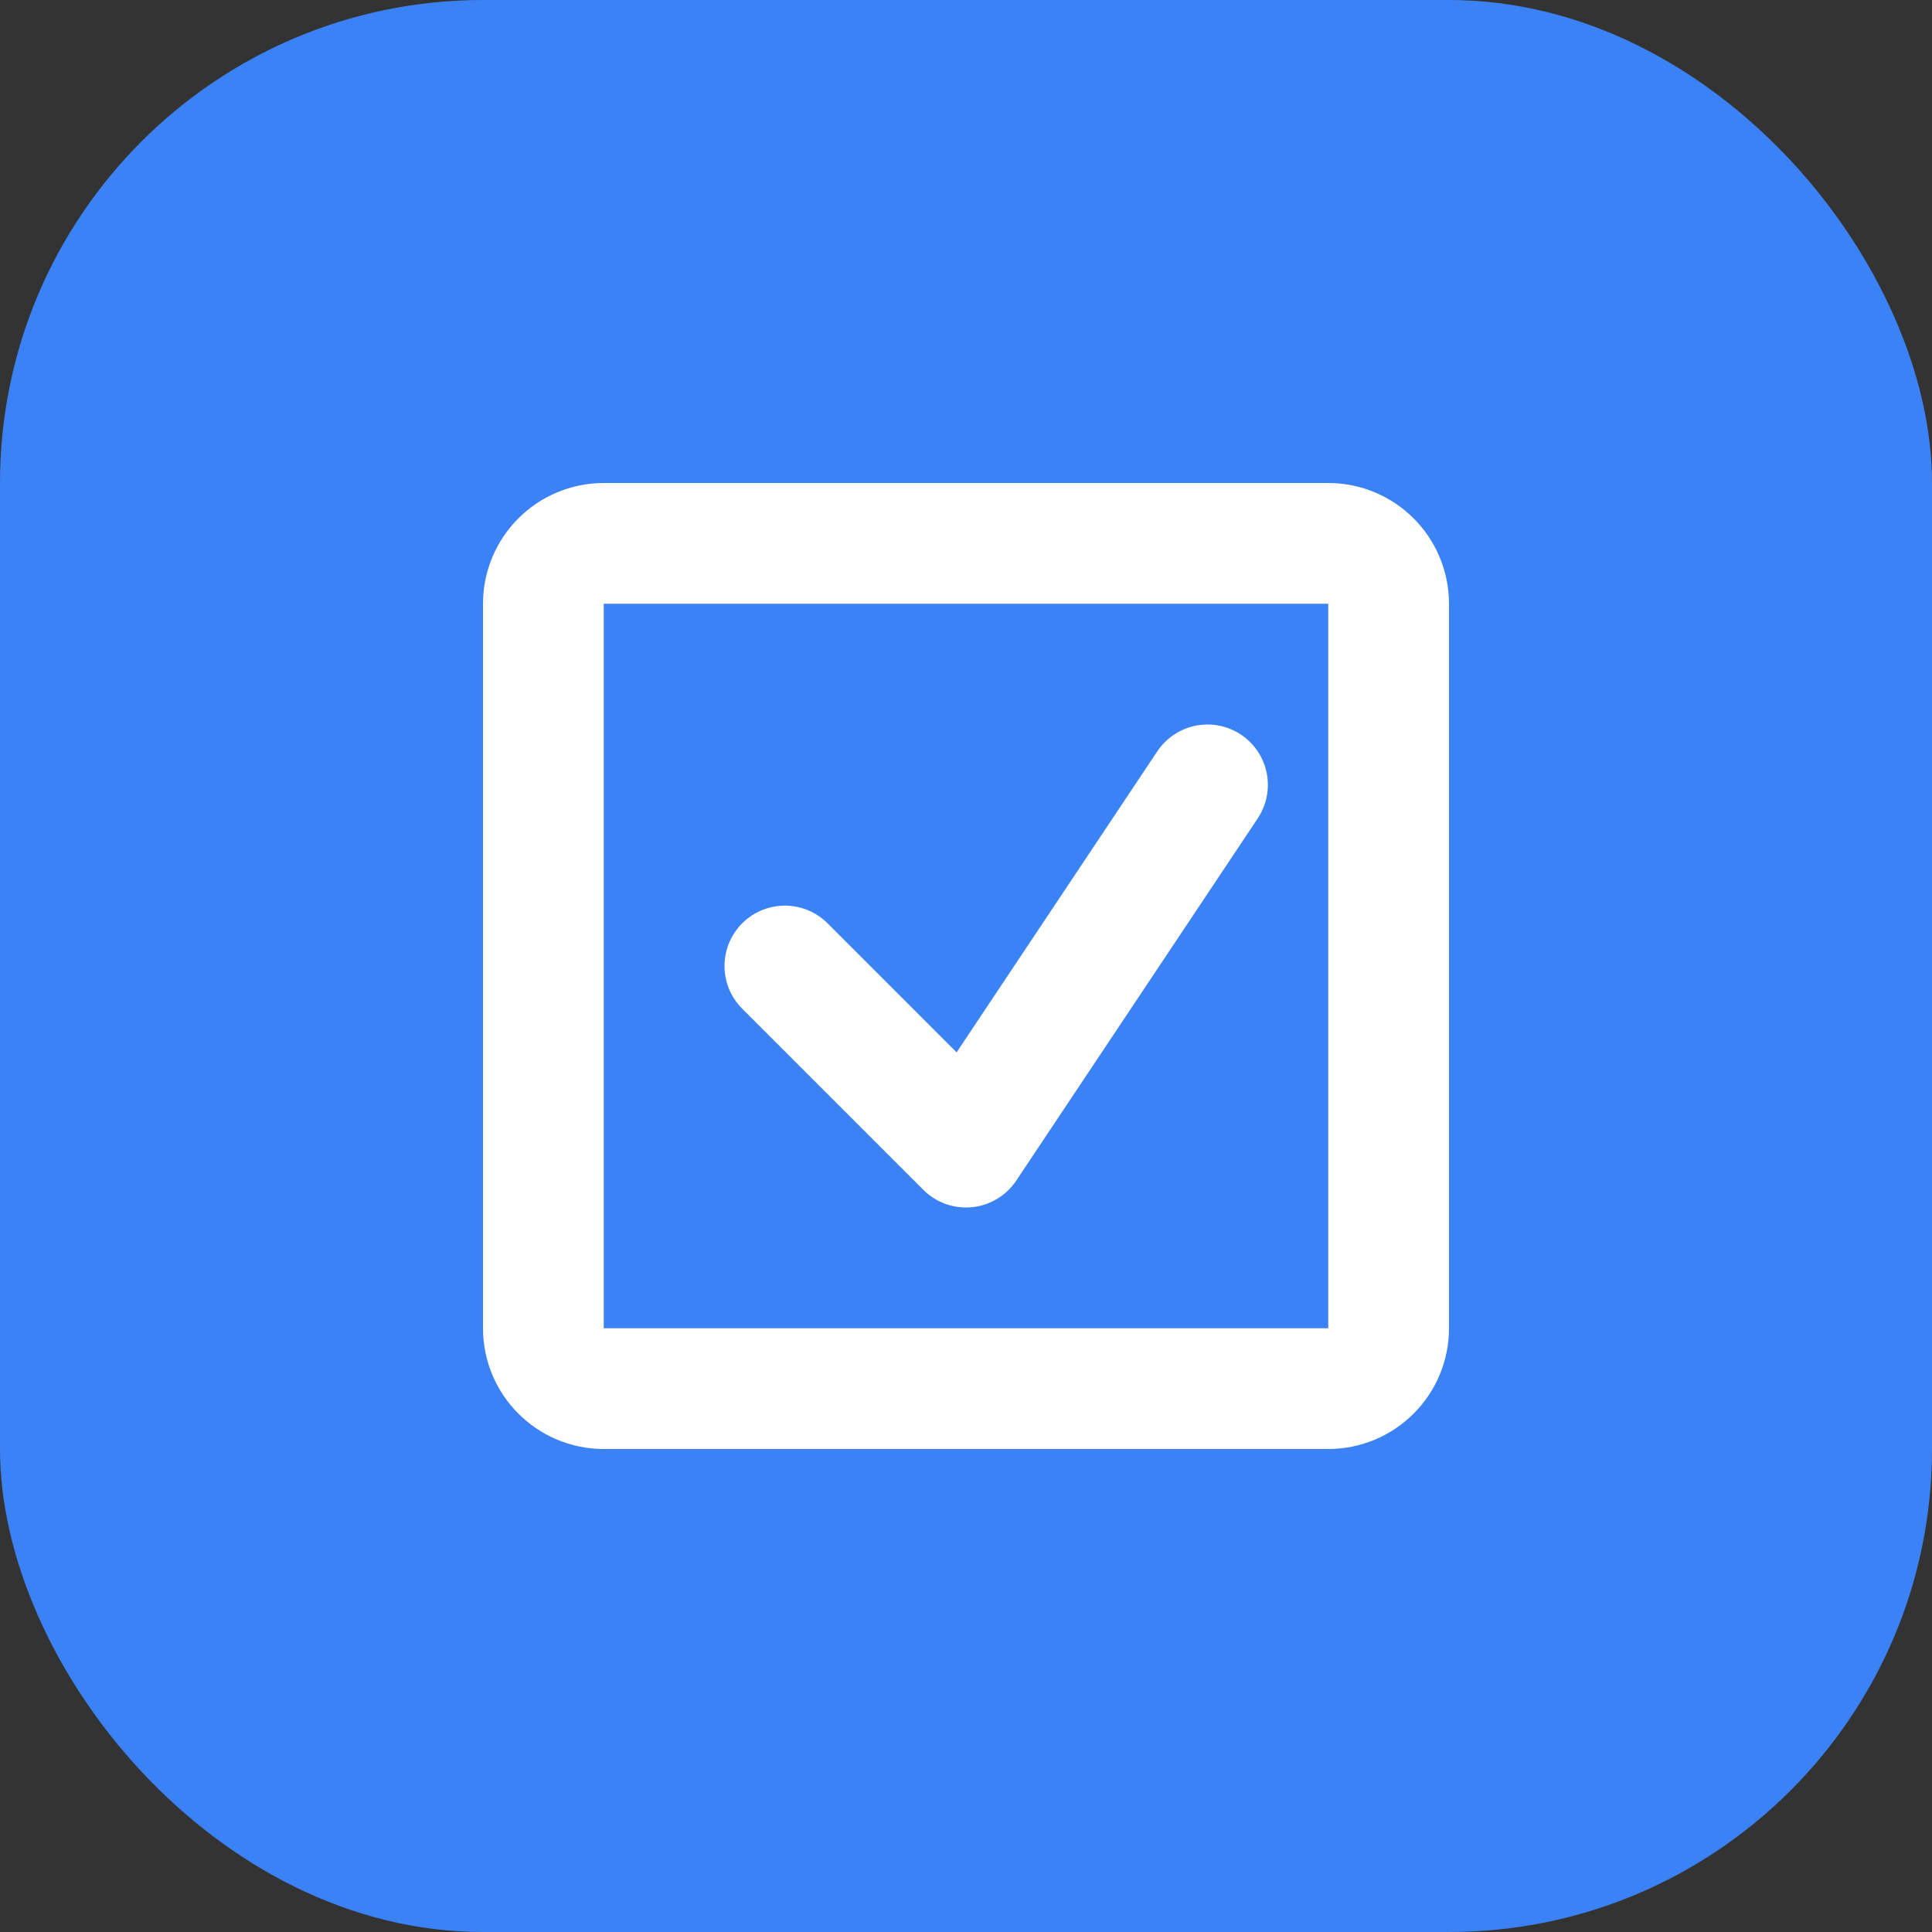
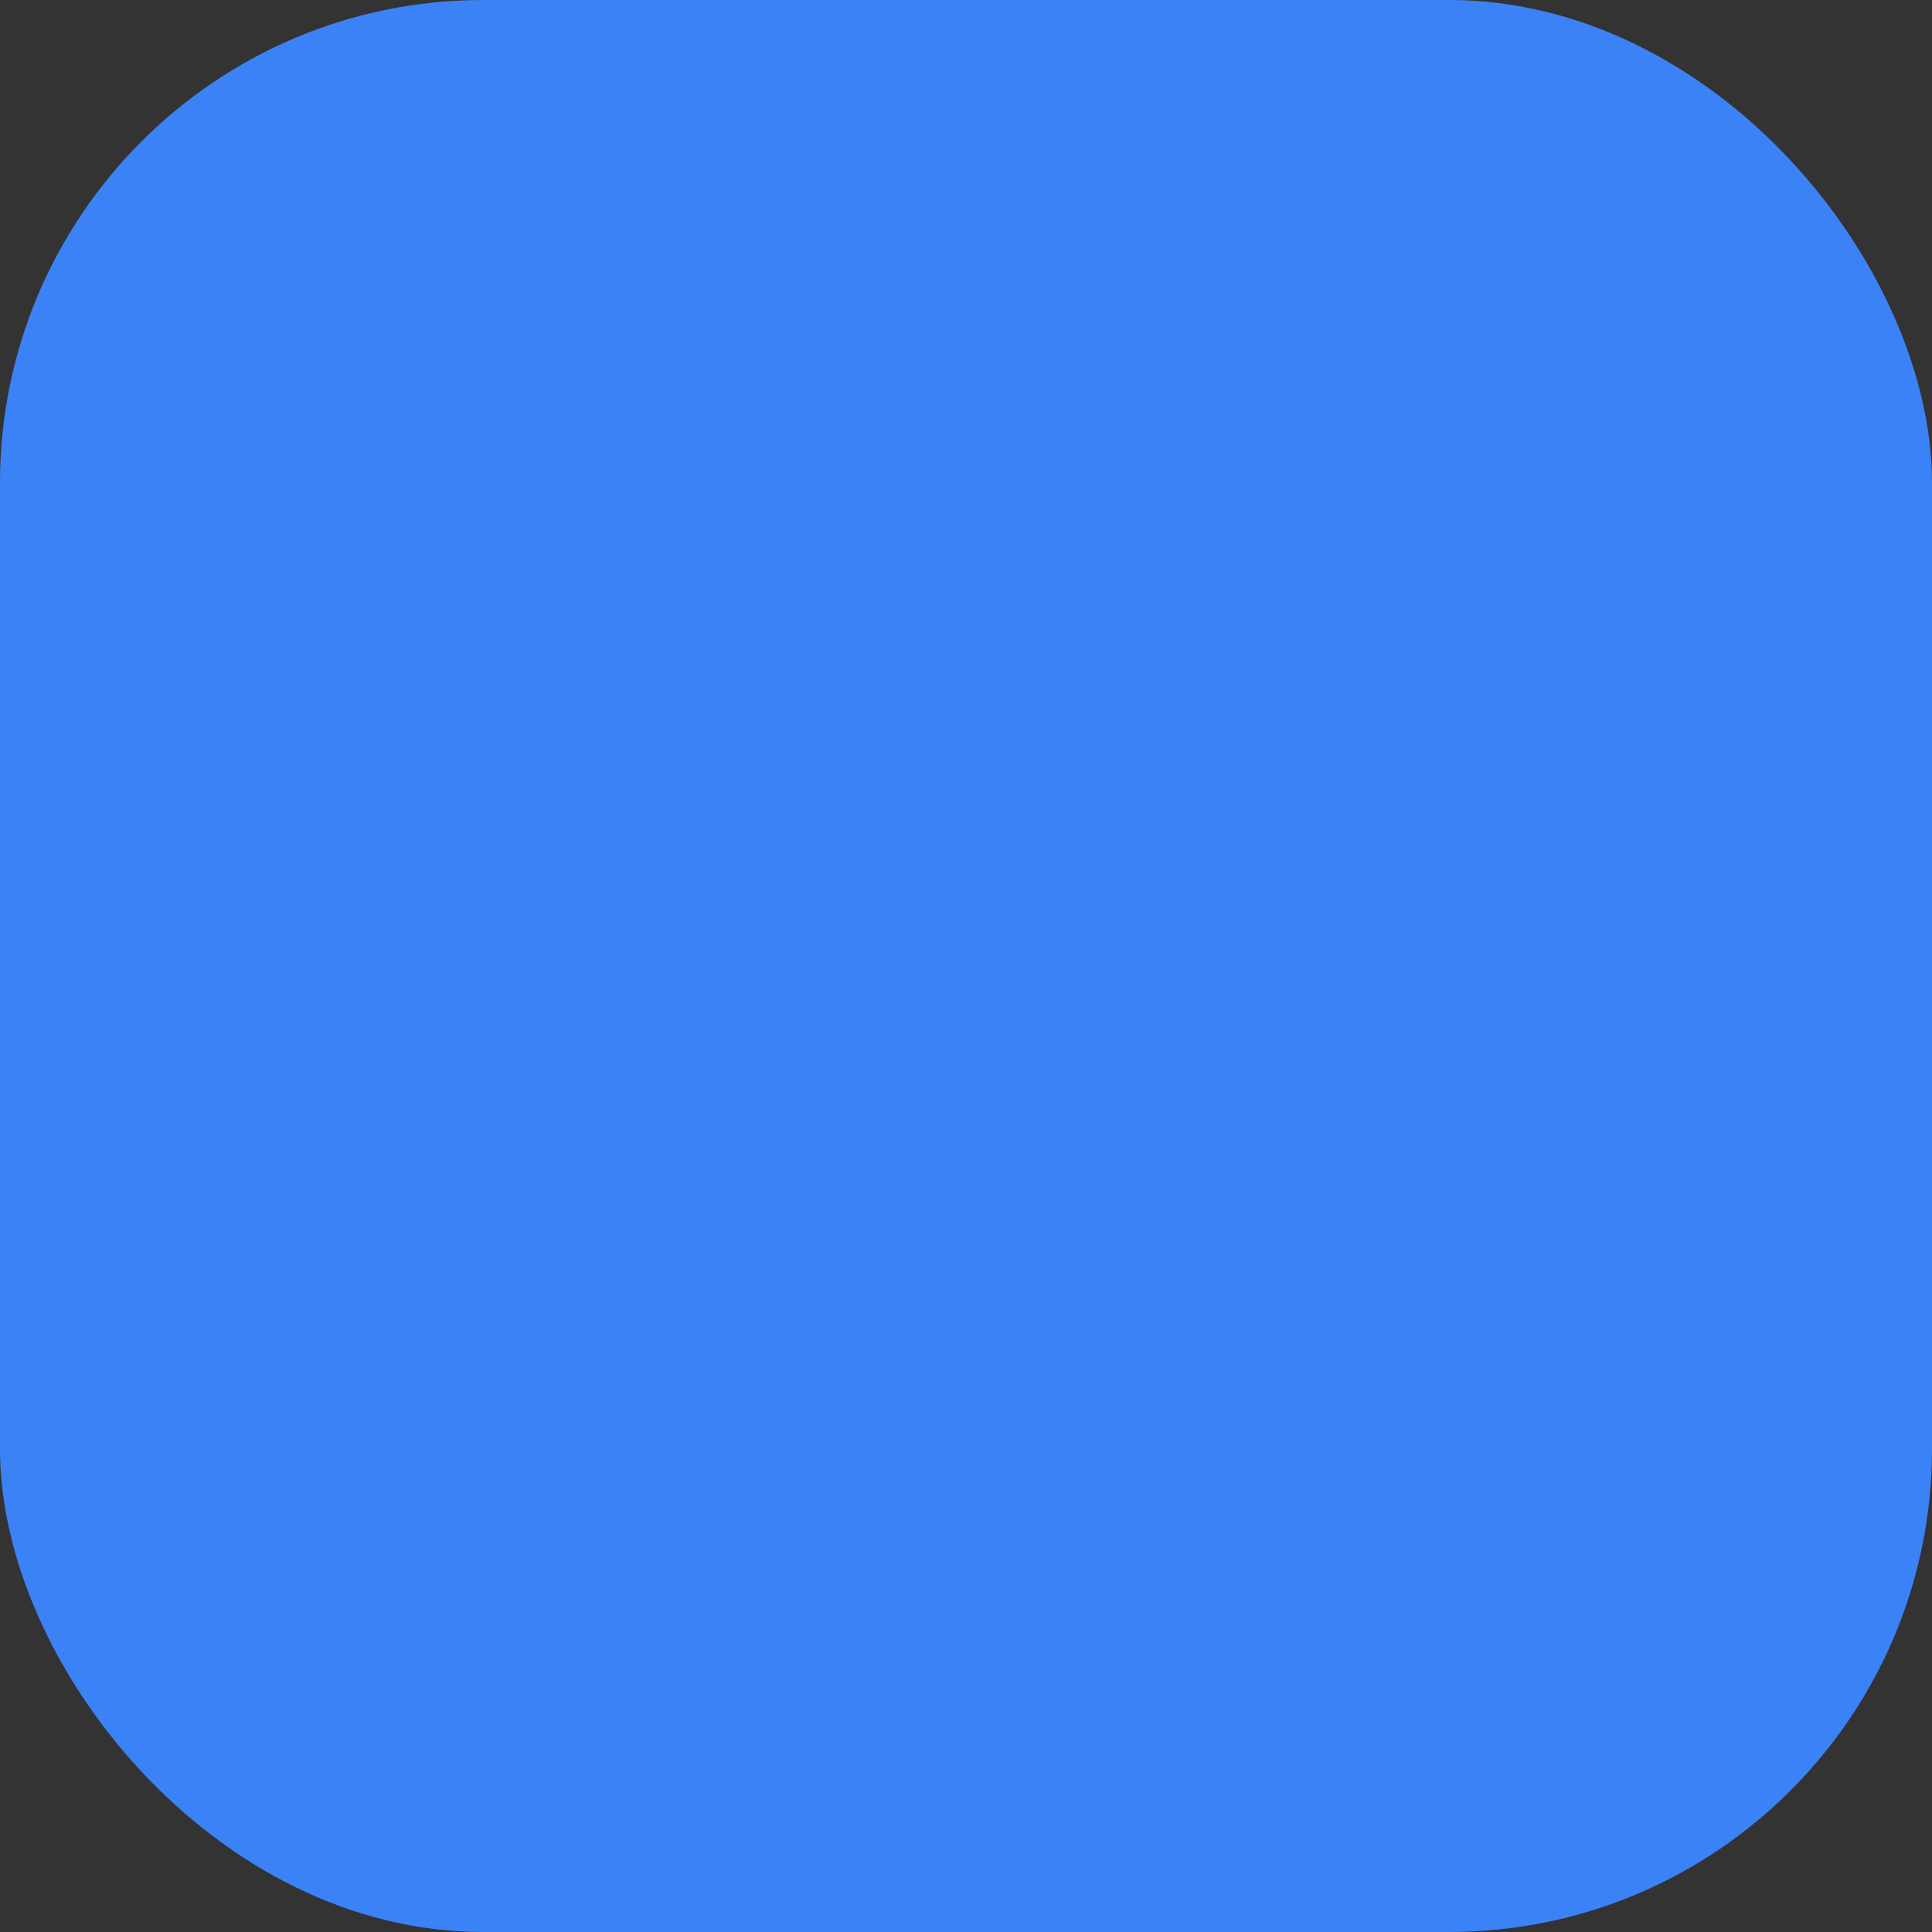
<svg xmlns="http://www.w3.org/2000/svg" width="32" height="32" viewBox="0 0 32 32" fill="none">
  <rect x="0" y="0" width="32" height="32" fill="#333333" stroke="none" />
  <rect width="32" height="32" rx="8" fill="#3B82F6" />
-   <path d="M9 10C9 9.448 9.448 9 10 9H22C22.552 9 23 9.448 23 10V22C23 22.552 22.552 23 22 23H10C9.448 23 9 22.552 9 22V10Z" stroke="white" stroke-width="2" />
-   <path d="M13 16L16 19L20 13" stroke="white" stroke-width="2" stroke-linecap="round" stroke-linejoin="round" />
</svg>